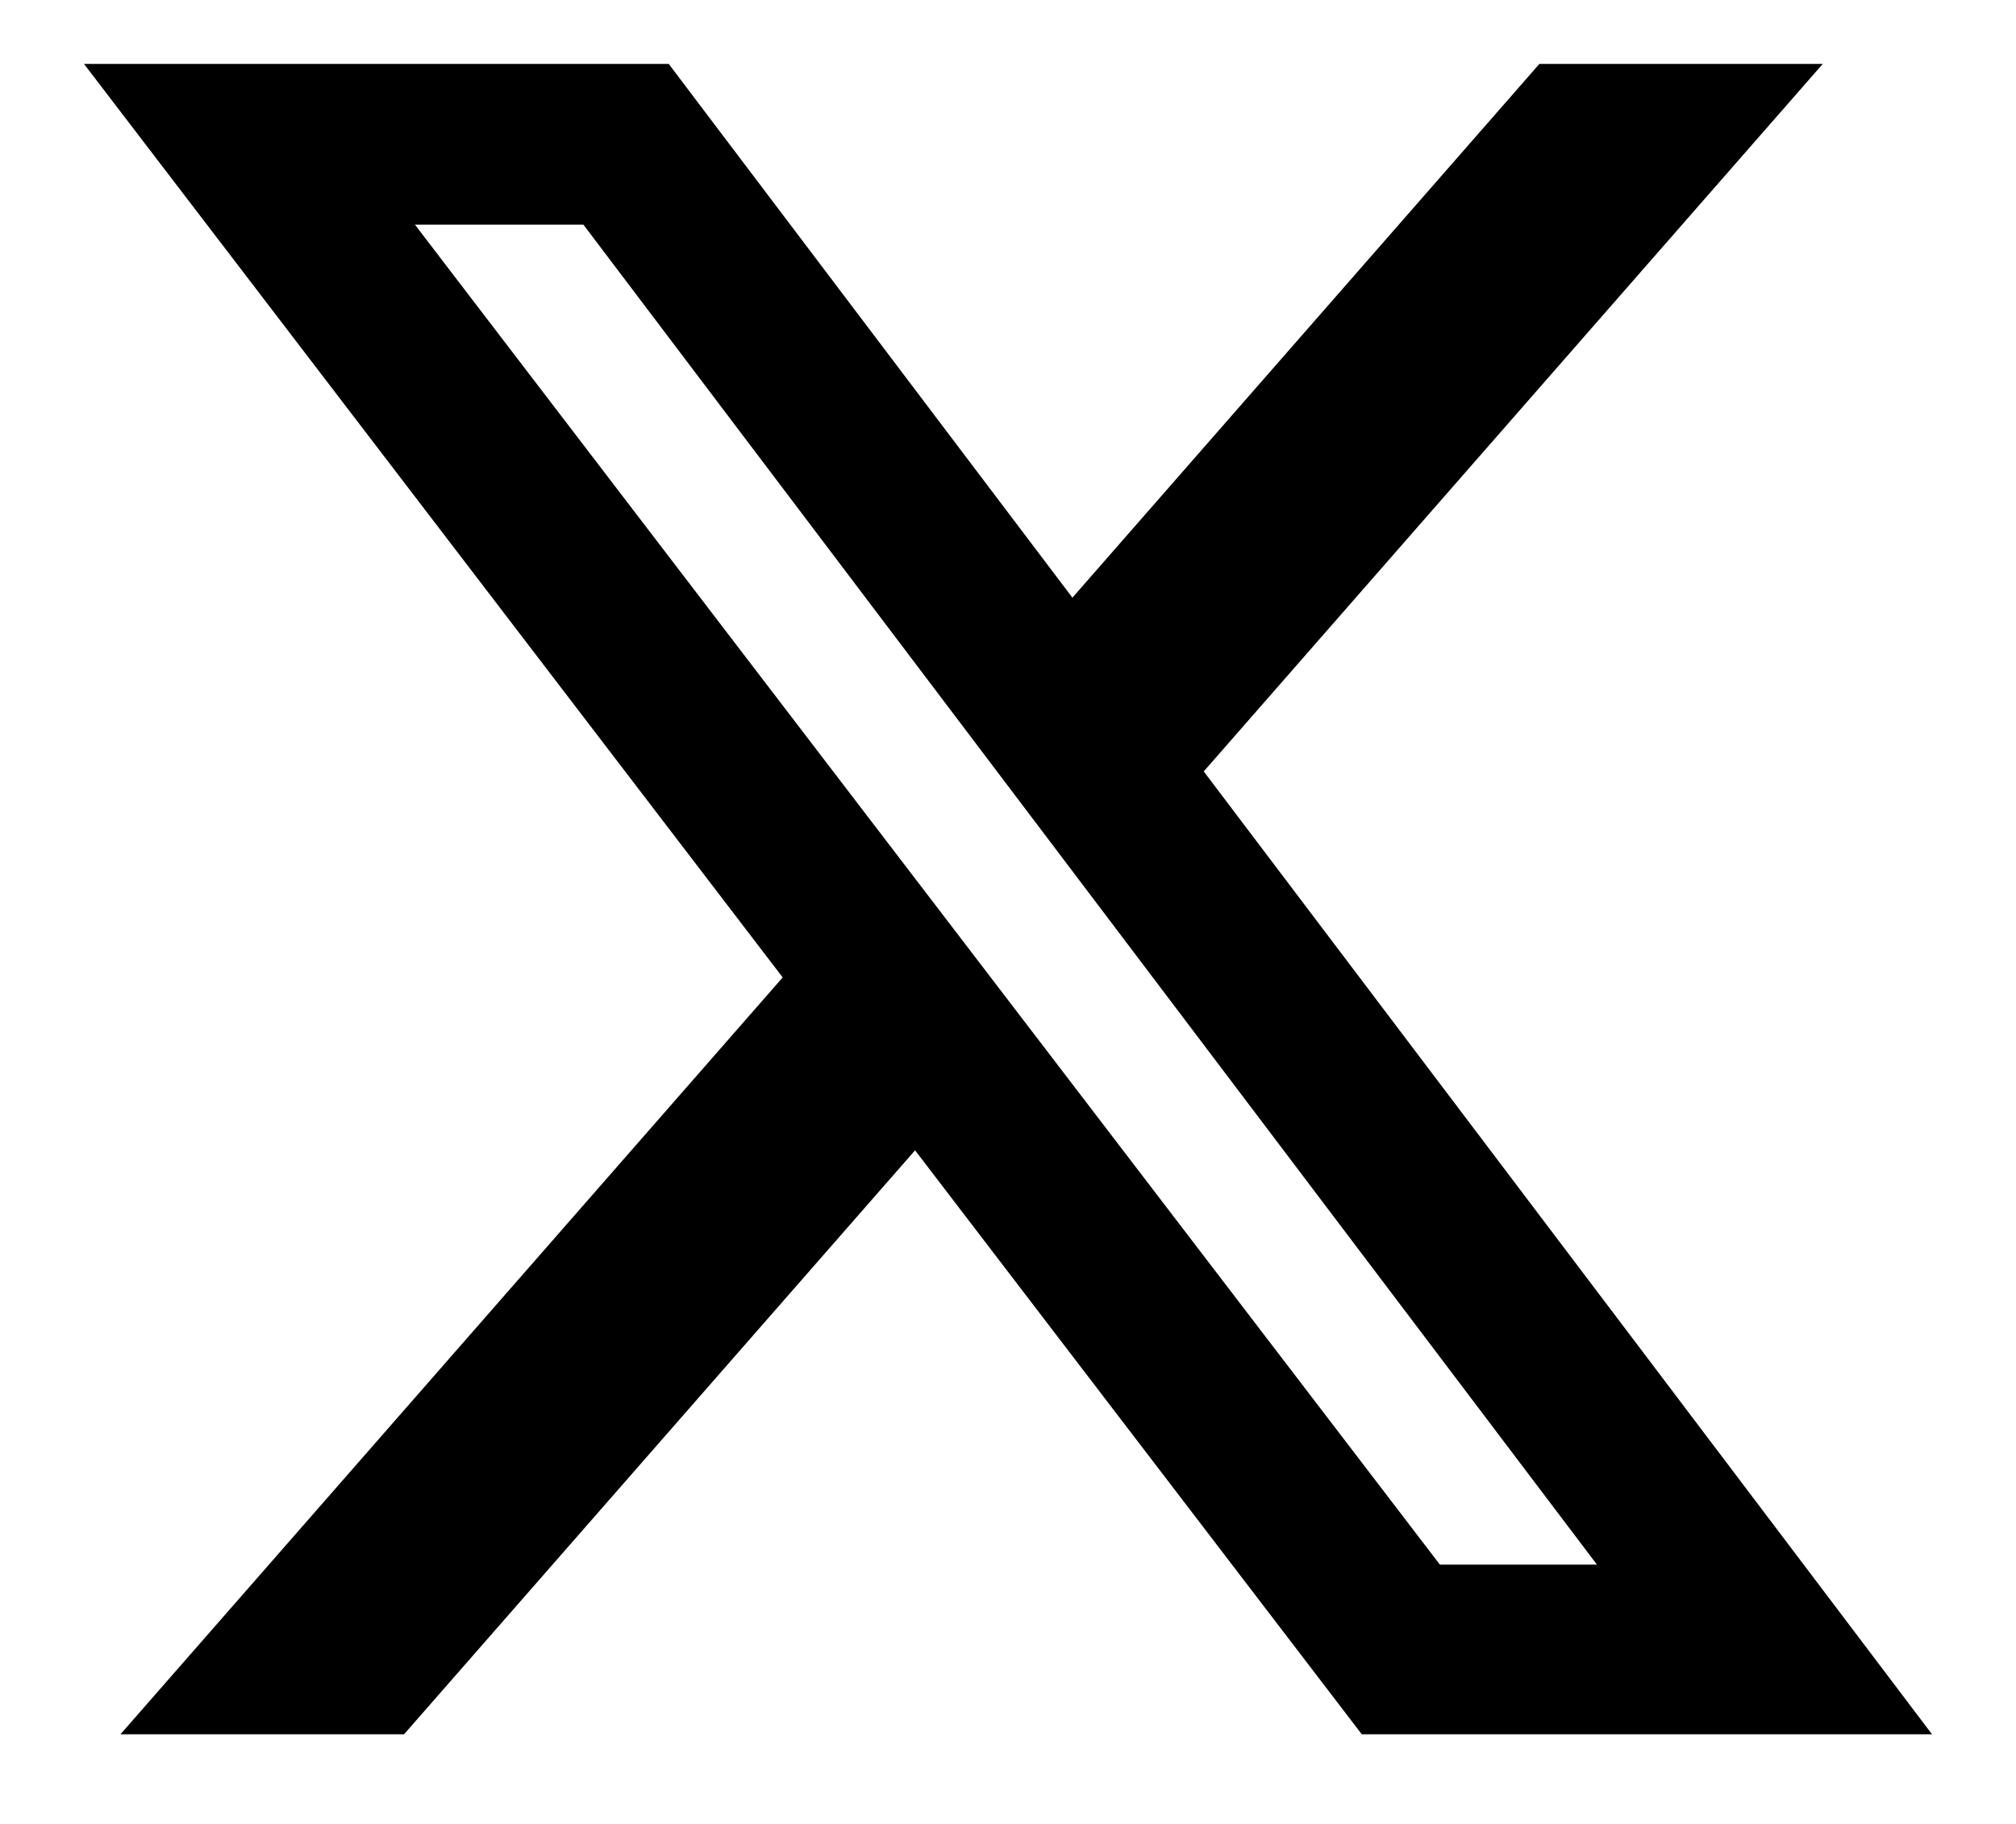
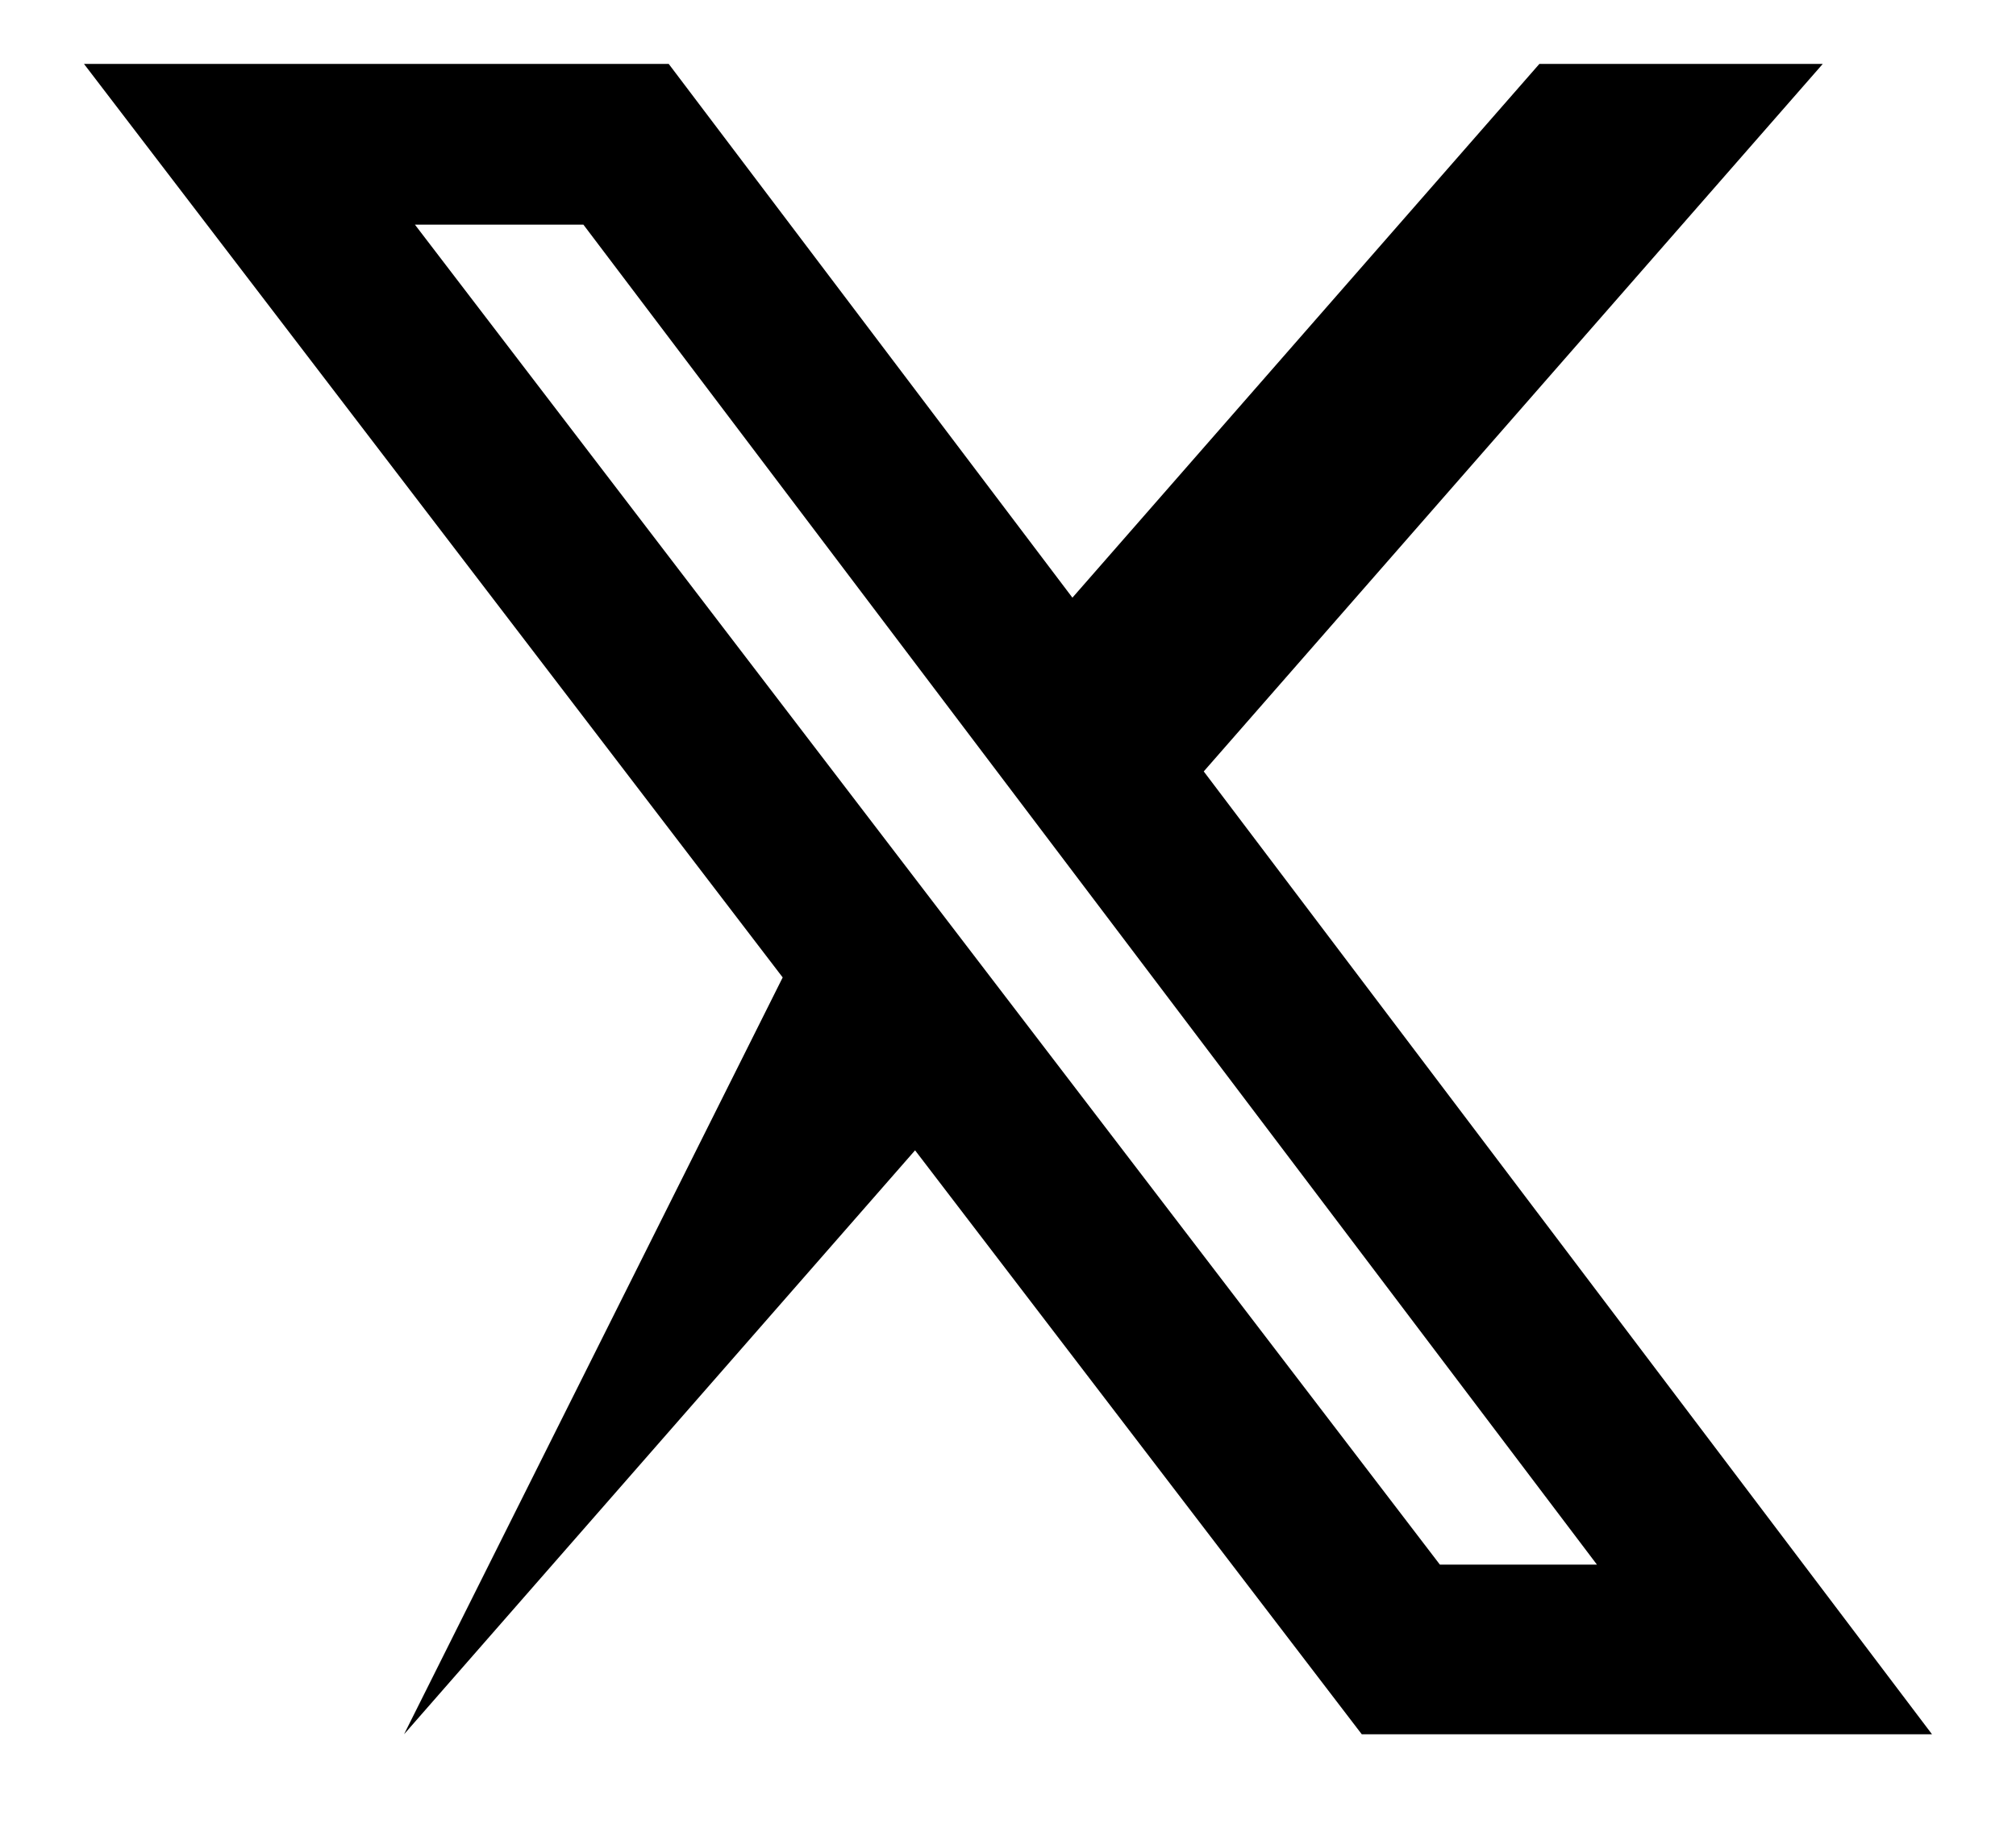
<svg xmlns="http://www.w3.org/2000/svg" width="21" height="19" viewBox="0 0 21 19" fill="none">
-   <path d="M16.035 0.666H18.987L12.539 8.036L20.125 18.066H14.185L9.532 11.983L4.209 18.066H1.255L8.153 10.182L0.875 0.666H6.966L11.171 6.226L16.035 0.666ZM14.999 16.299H16.635L6.077 2.34H4.322L14.999 16.299Z" fill="black" />
+   <path d="M16.035 0.666H18.987L12.539 8.036L20.125 18.066H14.185L9.532 11.983L4.209 18.066L8.153 10.182L0.875 0.666H6.966L11.171 6.226L16.035 0.666ZM14.999 16.299H16.635L6.077 2.34H4.322L14.999 16.299Z" fill="black" />
</svg>